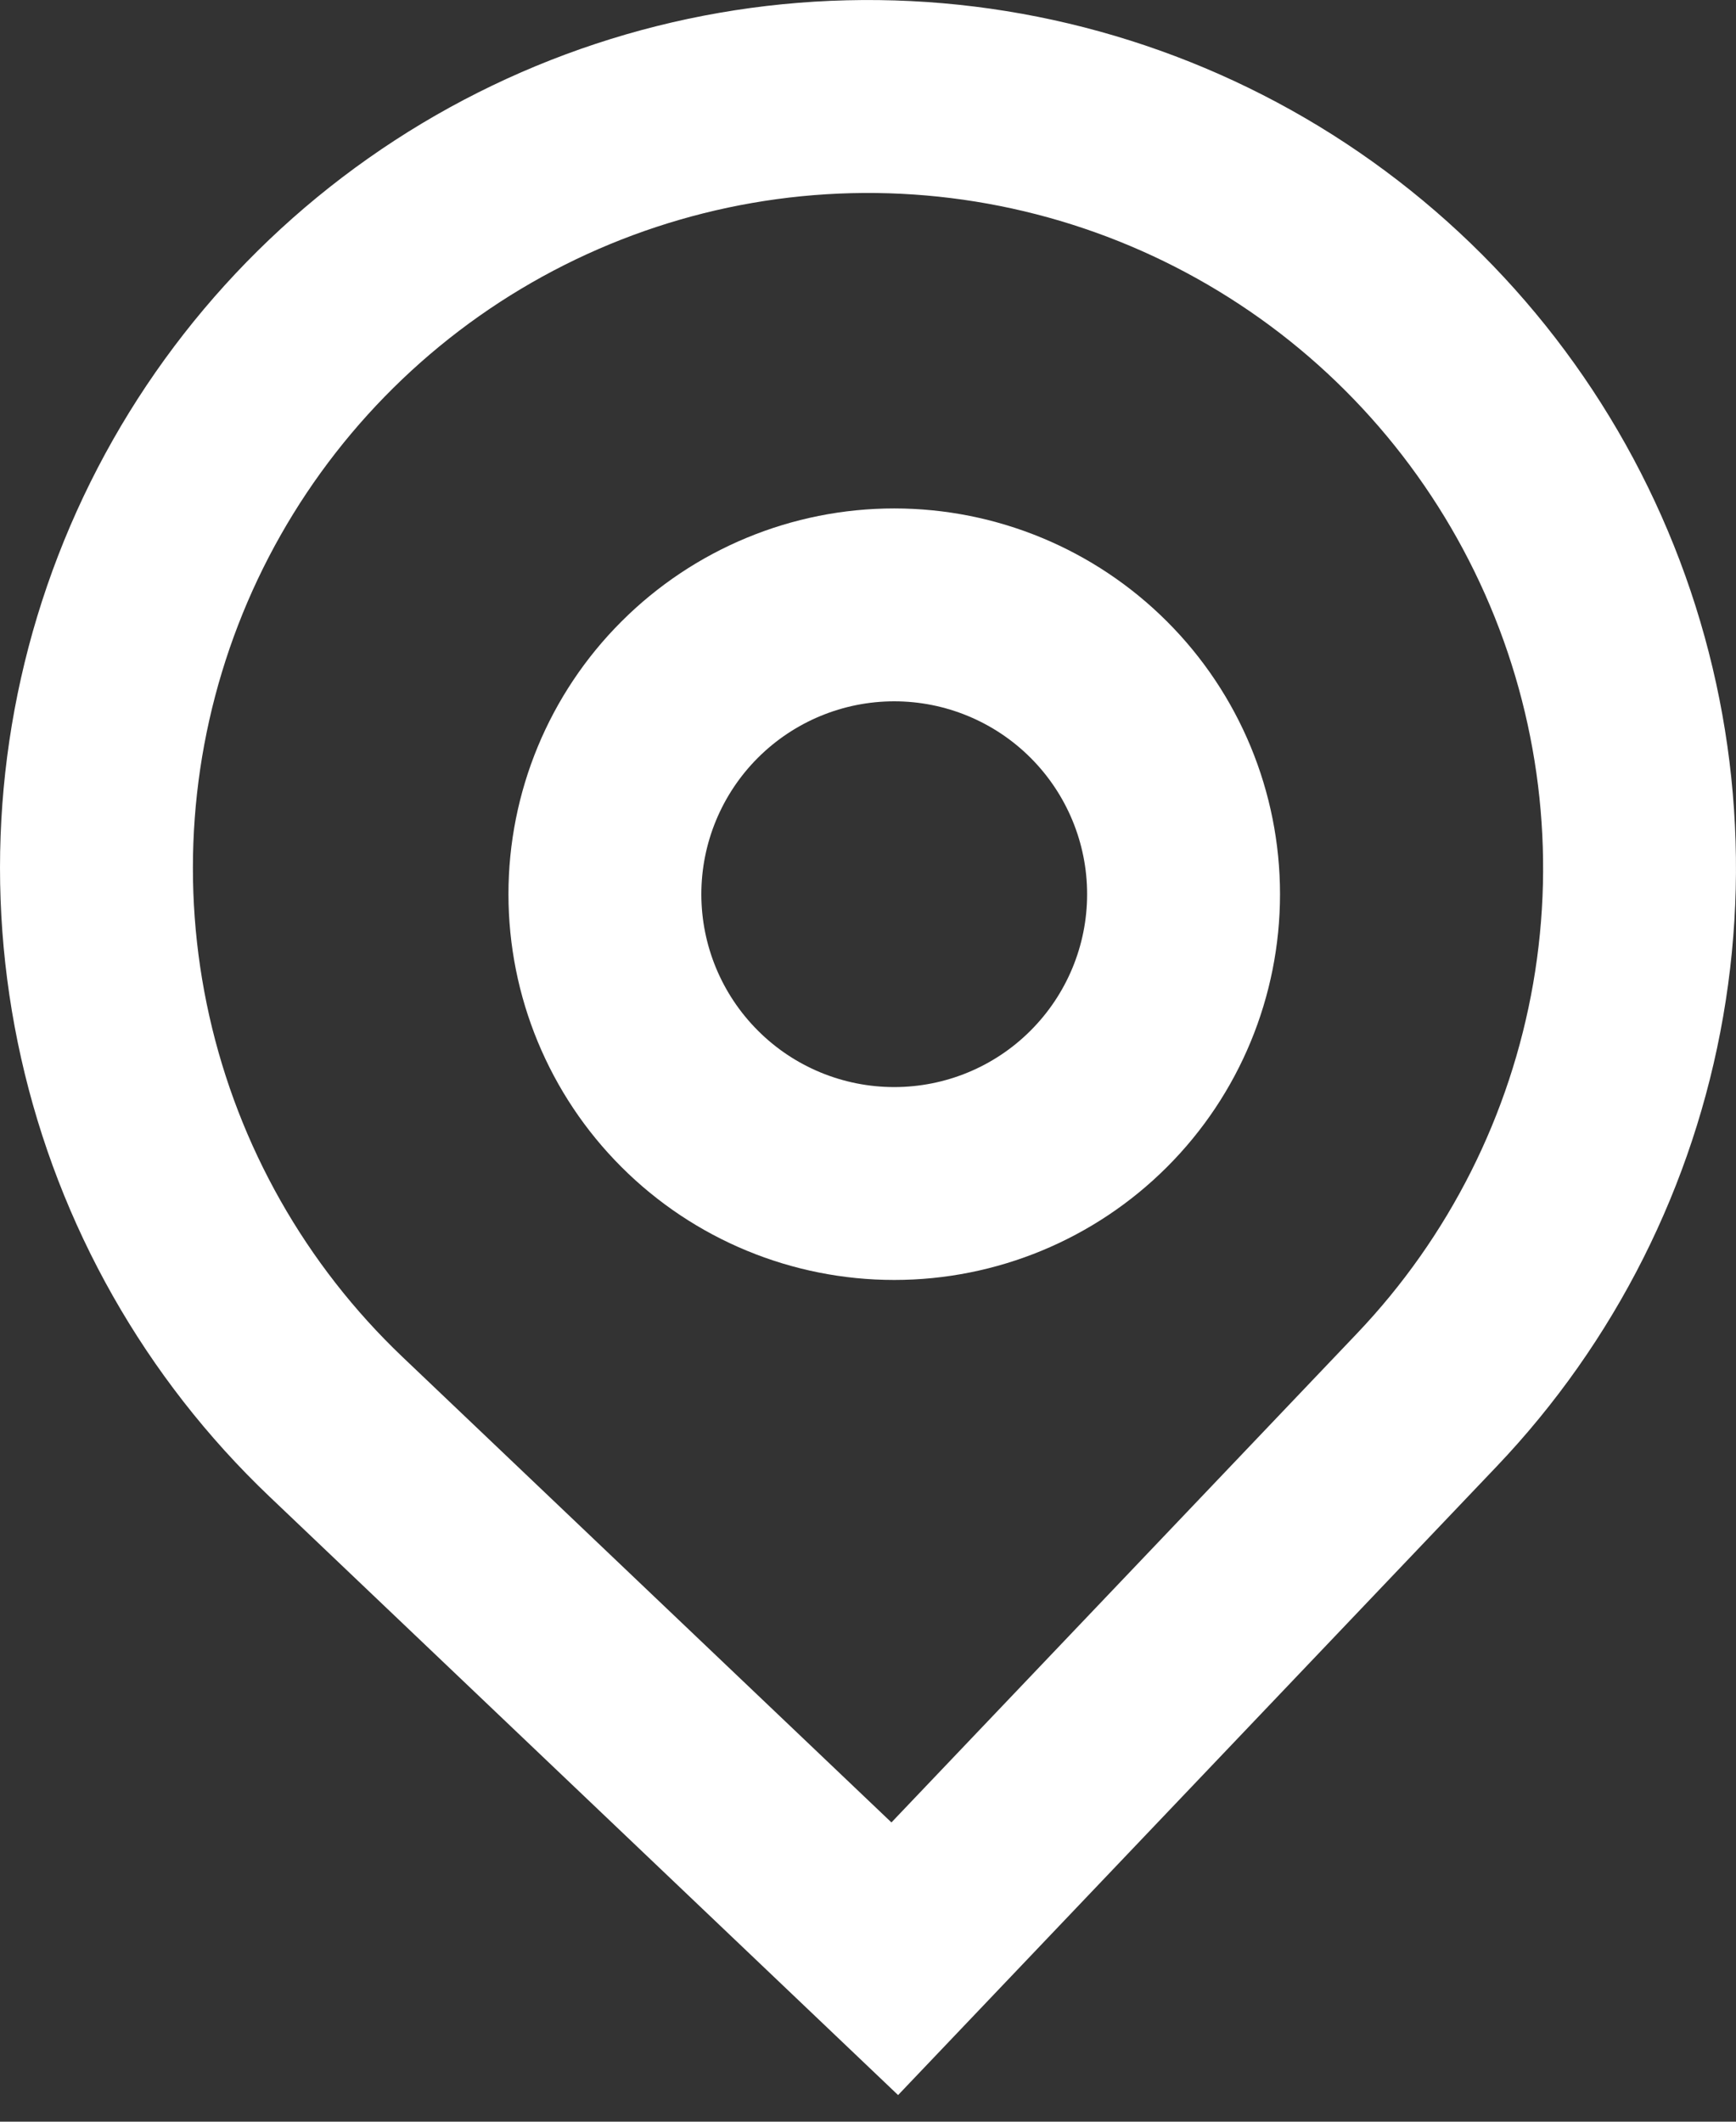
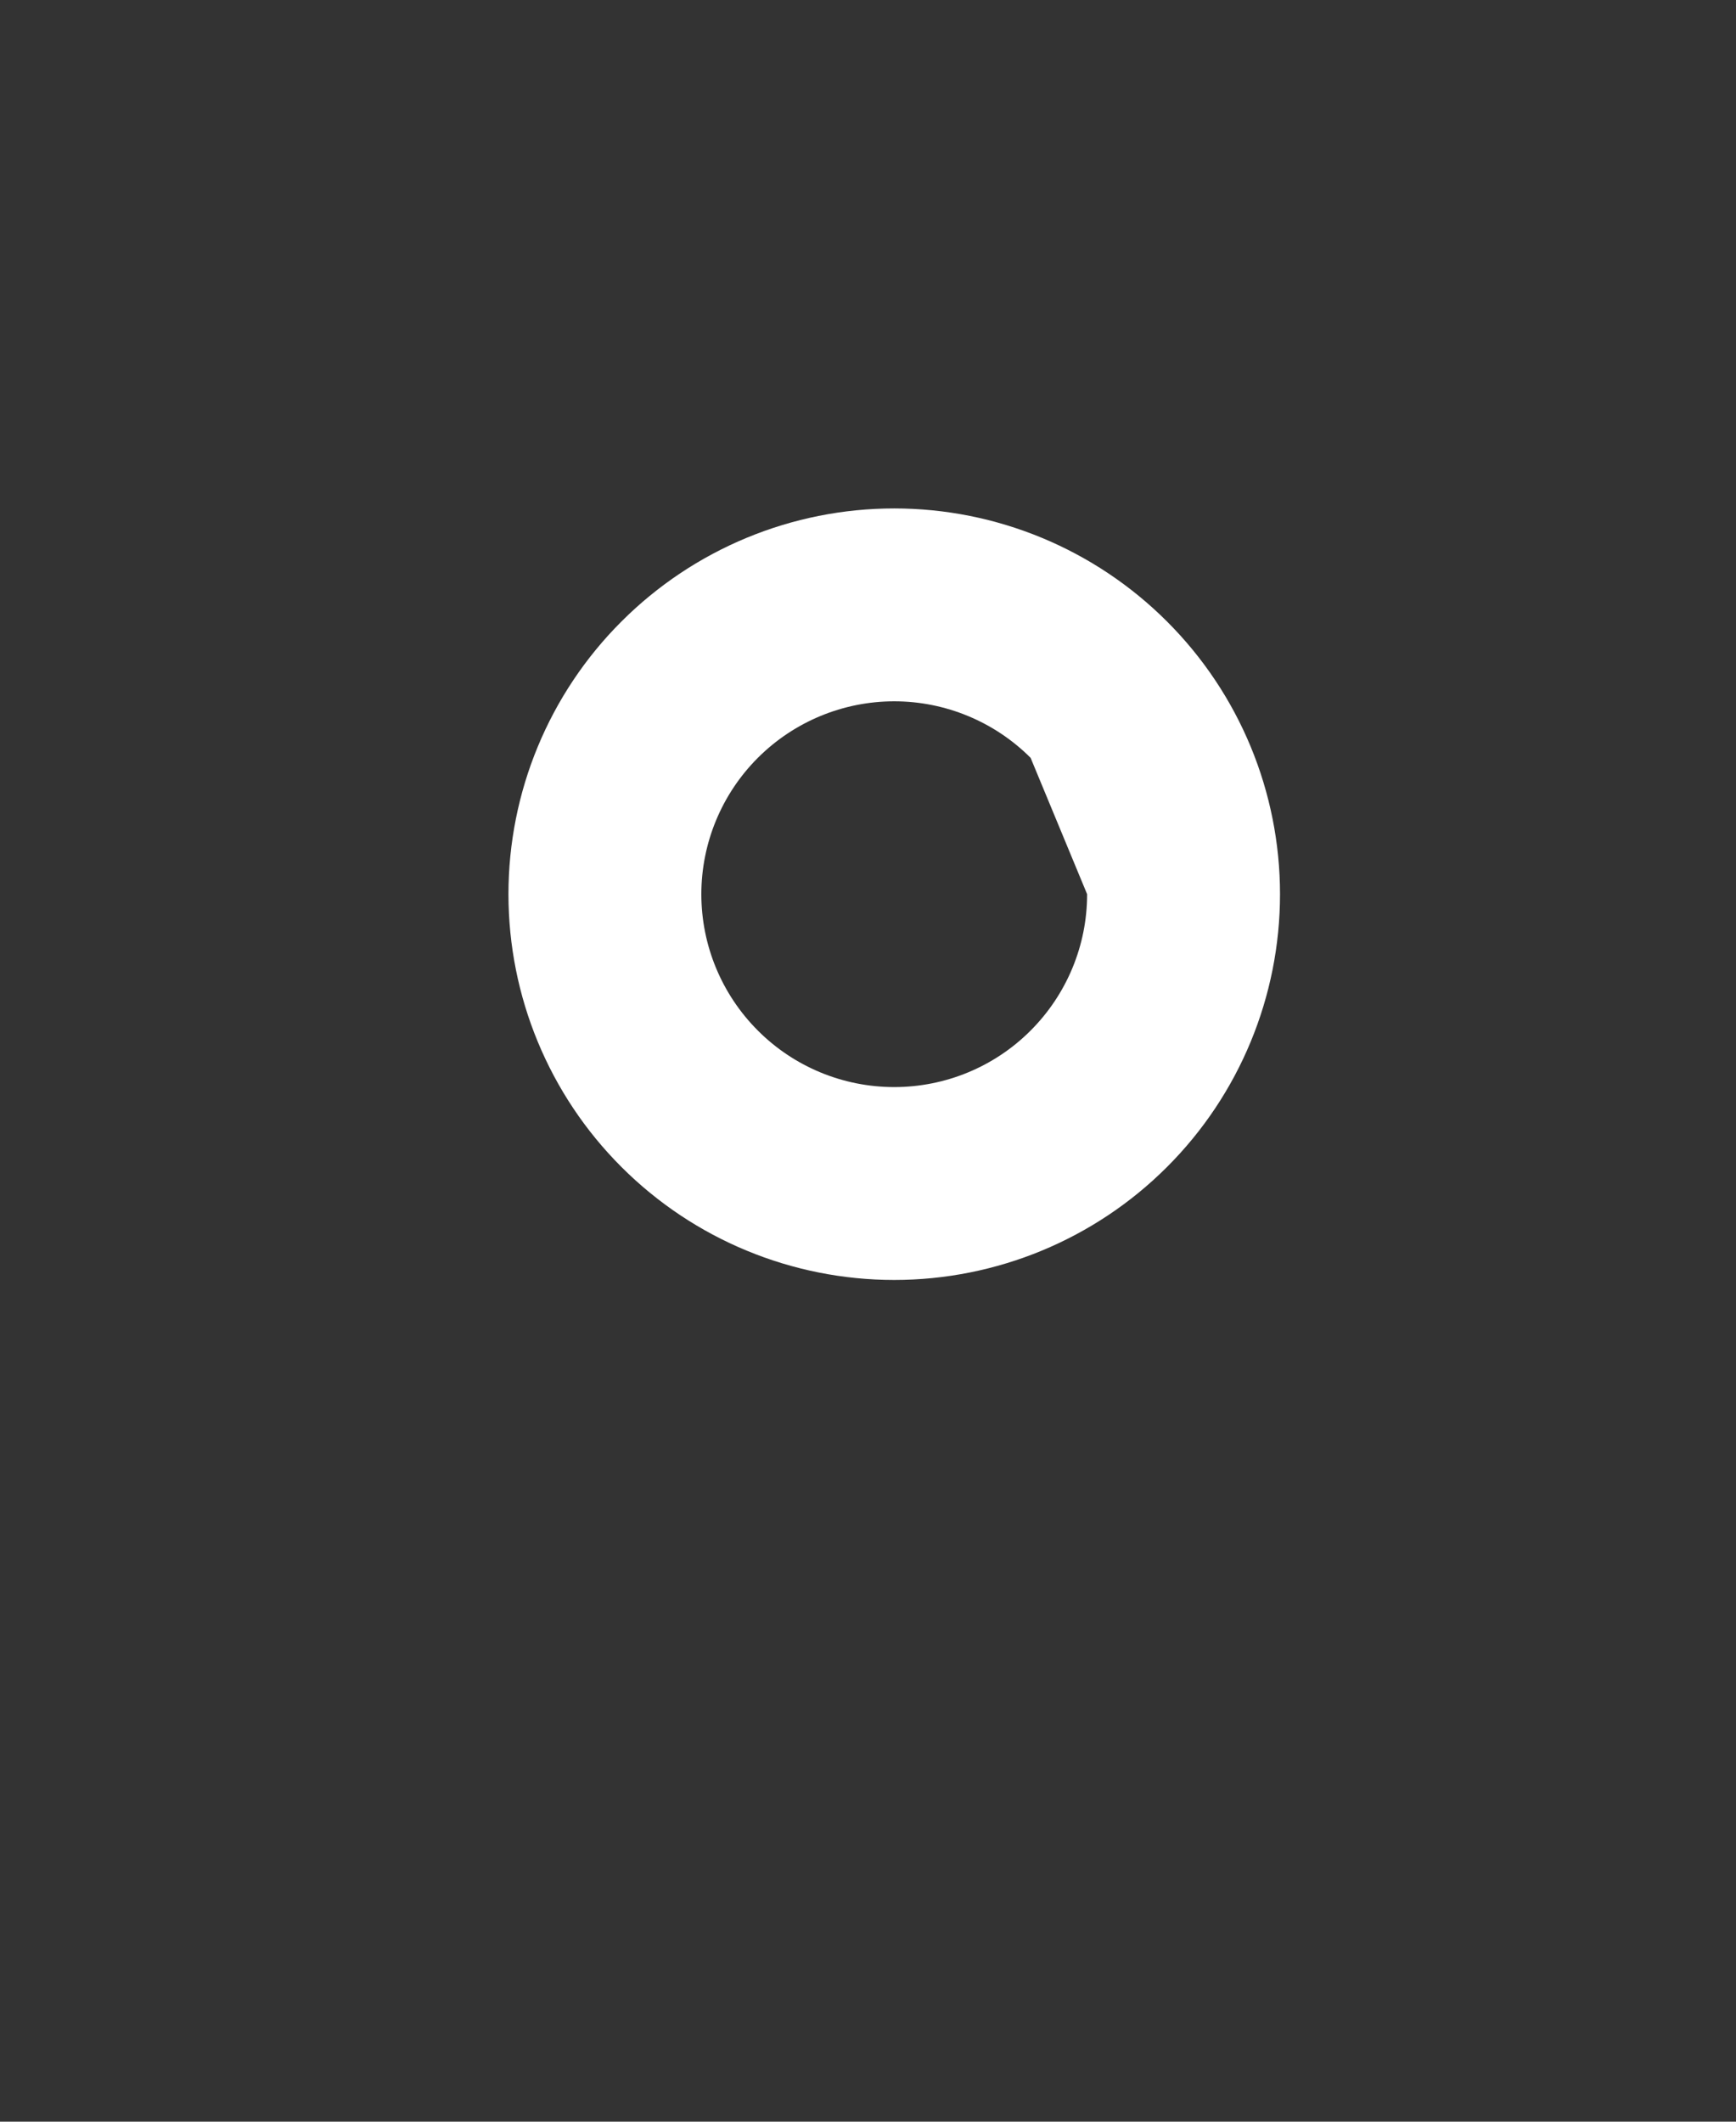
<svg xmlns="http://www.w3.org/2000/svg" width="18" height="22" viewBox="0 0 18 22" fill="none">
  <rect x="0" y="0" width="18" height="22" fill="#333333" stroke="none" />
-   <path fill-rule="evenodd" clip-rule="evenodd" d="M13.272 9.272C13.272 10.333 12.851 11.351 12.1 12.101C11.35 12.851 10.333 13.272 9.272 13.272C8.211 13.272 7.194 12.851 6.444 12.101C5.693 11.351 5.272 10.333 5.272 9.272C5.272 8.211 5.693 7.194 6.444 6.444C7.194 5.694 8.211 5.272 9.272 5.272C10.333 5.272 11.35 5.694 12.1 6.444C12.851 7.194 13.272 8.211 13.272 9.272ZM11.272 9.272C11.272 9.803 11.061 10.311 10.686 10.686C10.311 11.062 9.802 11.272 9.272 11.272C8.742 11.272 8.233 11.062 7.858 10.686C7.483 10.311 7.272 9.803 7.272 9.272C7.272 8.742 7.483 8.233 7.858 7.858C8.233 7.483 8.742 7.272 9.272 7.272C9.802 7.272 10.311 7.483 10.686 7.858C11.061 8.233 11.272 8.742 11.272 9.272Z" fill="white" />
-   <path fill-rule="evenodd" clip-rule="evenodd" d="M2.794 15.518C1.505 14.291 0.609 12.709 0.219 10.972C-0.171 9.235 -0.038 7.421 0.603 5.761C1.244 4.1 2.363 2.667 3.818 1.642C5.273 0.617 7 0.046 8.779 0.003C10.559 -0.041 12.311 0.444 13.815 1.396C15.319 2.349 16.507 3.726 17.228 5.353C17.949 6.98 18.172 8.785 17.867 10.539C17.563 12.293 16.745 13.917 15.518 15.206L9.312 21.724L2.794 15.518ZM14.07 13.827L9.243 18.897L4.173 14.07C3.17 13.115 2.473 11.885 2.17 10.534C1.867 9.183 1.971 7.773 2.469 6.481C2.967 5.19 3.837 4.075 4.969 3.277C6.101 2.48 7.444 2.037 8.828 2.003C10.212 1.969 11.575 2.346 12.745 3.087C13.915 3.827 14.838 4.898 15.399 6.164C15.96 7.429 16.134 8.833 15.897 10.197C15.66 11.561 15.025 12.824 14.07 13.827Z" fill="white" />
+   <path fill-rule="evenodd" clip-rule="evenodd" d="M13.272 9.272C13.272 10.333 12.851 11.351 12.1 12.101C11.35 12.851 10.333 13.272 9.272 13.272C8.211 13.272 7.194 12.851 6.444 12.101C5.693 11.351 5.272 10.333 5.272 9.272C5.272 8.211 5.693 7.194 6.444 6.444C7.194 5.694 8.211 5.272 9.272 5.272C10.333 5.272 11.35 5.694 12.1 6.444C12.851 7.194 13.272 8.211 13.272 9.272ZM11.272 9.272C11.272 9.803 11.061 10.311 10.686 10.686C10.311 11.062 9.802 11.272 9.272 11.272C8.742 11.272 8.233 11.062 7.858 10.686C7.483 10.311 7.272 9.803 7.272 9.272C7.272 8.742 7.483 8.233 7.858 7.858C8.233 7.483 8.742 7.272 9.272 7.272C9.802 7.272 10.311 7.483 10.686 7.858Z" fill="white" />
</svg>